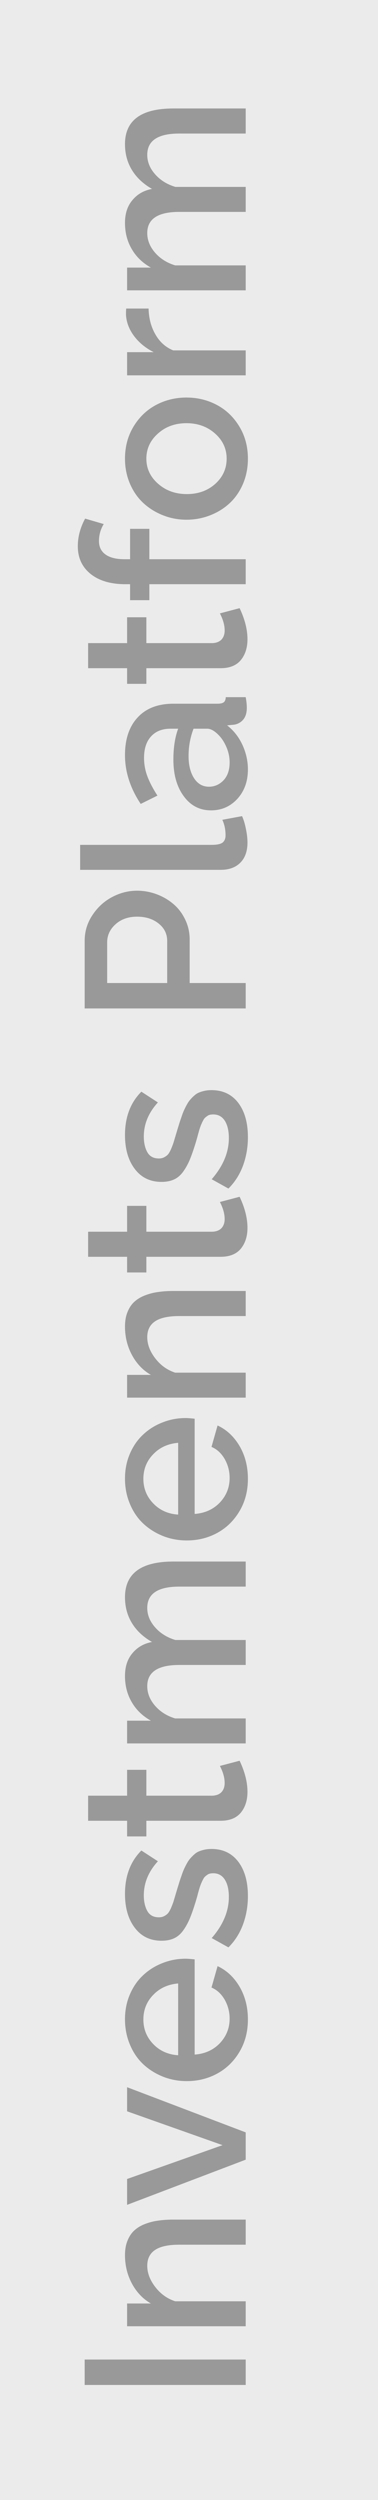
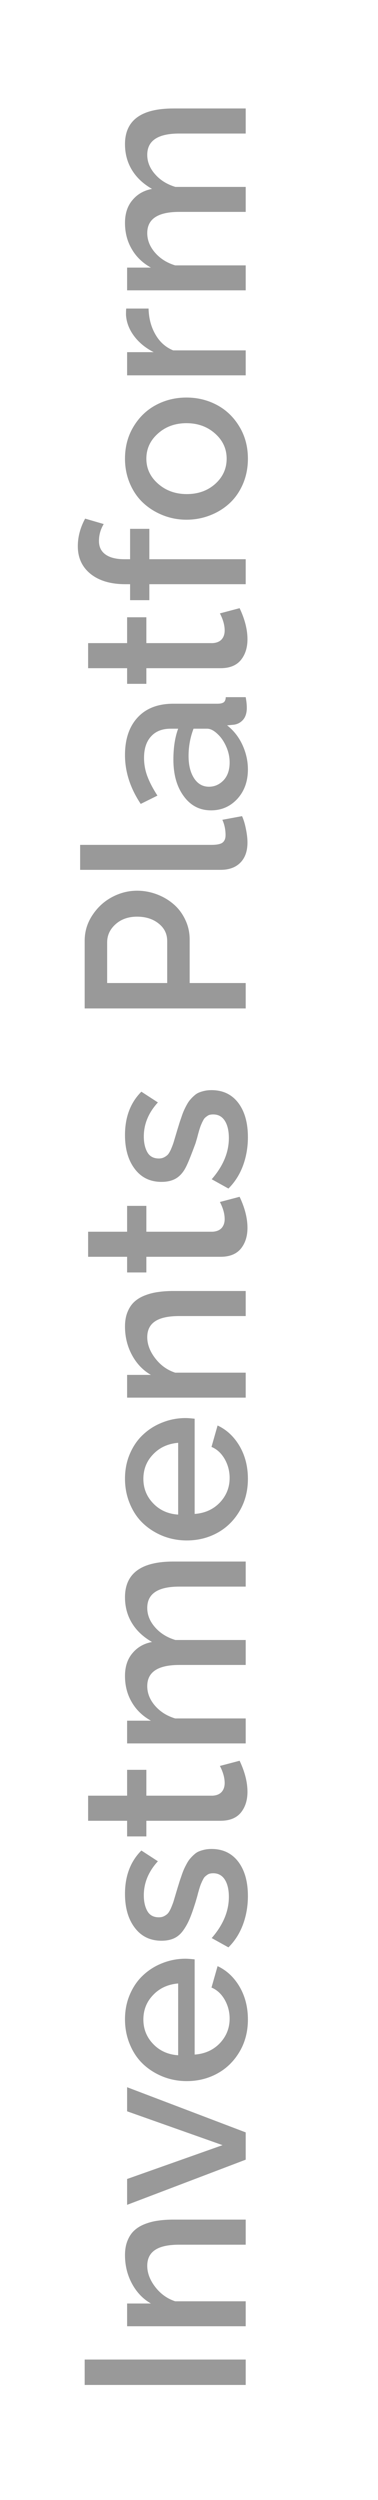
<svg xmlns="http://www.w3.org/2000/svg" width="20" height="132" viewBox="0 0 20 132" fill="none">
-   <rect width="20" height="132" fill="#EBEBEB" />
-   <path d="M13 125.926H4.48V124.584H13V125.926ZM13 117.195V118.52H9.484C8.902 118.52 8.475 118.613 8.201 118.801C7.928 118.984 7.791 119.262 7.791 119.633C7.791 120.016 7.934 120.391 8.219 120.758C8.5 121.121 8.85 121.371 9.268 121.508H13V122.826H6.725V121.625H7.984C7.562 121.383 7.229 121.033 6.982 120.576C6.736 120.119 6.613 119.617 6.613 119.07C6.613 118.777 6.658 118.521 6.748 118.303C6.838 118.08 6.959 117.9 7.111 117.764C7.264 117.623 7.453 117.51 7.68 117.424C7.902 117.338 8.135 117.279 8.377 117.248C8.615 117.213 8.881 117.195 9.174 117.195H13ZM13 114.031L6.725 116.416L6.725 115.051L11.775 113.264L6.725 111.477V110.205L13 112.59V114.031ZM13.117 106.631C13.117 107.268 12.969 107.836 12.672 108.336C12.375 108.836 11.982 109.219 11.494 109.484C11.006 109.75 10.469 109.883 9.883 109.883C9.441 109.883 9.021 109.805 8.623 109.648C8.225 109.488 7.877 109.27 7.58 108.992C7.283 108.715 7.049 108.371 6.877 107.961C6.701 107.547 6.613 107.1 6.613 106.619C6.613 106.139 6.701 105.697 6.877 105.295C7.053 104.889 7.289 104.551 7.586 104.281C7.879 104.008 8.219 103.797 8.605 103.648C8.992 103.496 9.396 103.42 9.818 103.42C9.928 103.42 10.088 103.432 10.299 103.455L10.299 108.482C10.842 108.443 11.287 108.242 11.635 107.879C11.979 107.512 12.15 107.08 12.15 106.584C12.15 106.225 12.062 105.891 11.887 105.582C11.707 105.273 11.475 105.061 11.19 104.943L11.512 103.812C11.992 104.035 12.381 104.398 12.678 104.902C12.971 105.406 13.117 105.982 13.117 106.631ZM9.426 108.518L9.426 104.727C8.883 104.773 8.441 104.977 8.102 105.336C7.758 105.691 7.586 106.123 7.586 106.631C7.586 107.135 7.76 107.566 8.107 107.926C8.451 108.285 8.891 108.482 9.426 108.518ZM13.117 100.109C13.117 100.645 13.029 101.148 12.854 101.621C12.678 102.09 12.422 102.49 12.086 102.822L11.201 102.33C11.807 101.635 12.109 100.91 12.109 100.156C12.109 99.777 12.039 99.475 11.898 99.248C11.754 99.022 11.549 98.908 11.283 98.908C11.221 98.908 11.162 98.914 11.107 98.926C11.053 98.938 11.004 98.961 10.961 98.996C10.914 99.027 10.875 99.059 10.844 99.09C10.809 99.121 10.775 99.17 10.744 99.236C10.709 99.299 10.682 99.356 10.662 99.406C10.639 99.453 10.611 99.523 10.58 99.617C10.549 99.711 10.525 99.789 10.51 99.852C10.49 99.914 10.465 100.008 10.434 100.133C10.398 100.254 10.369 100.354 10.346 100.432C10.232 100.799 10.127 101.098 10.029 101.328C9.932 101.555 9.814 101.762 9.678 101.949C9.541 102.133 9.381 102.266 9.197 102.348C9.014 102.43 8.797 102.471 8.547 102.471C7.949 102.471 7.479 102.244 7.135 101.791C6.787 101.338 6.613 100.74 6.613 99.998C6.613 99.049 6.902 98.285 7.48 97.707L8.354 98.275C7.857 98.818 7.609 99.418 7.609 100.074C7.609 100.406 7.672 100.684 7.797 100.906C7.922 101.125 8.125 101.234 8.406 101.234C8.508 101.234 8.598 101.215 8.676 101.176C8.754 101.137 8.82 101.09 8.875 101.035C8.926 100.98 8.98 100.891 9.039 100.766C9.094 100.637 9.139 100.521 9.174 100.42C9.205 100.314 9.252 100.158 9.314 99.951C9.369 99.764 9.416 99.609 9.455 99.488C9.49 99.367 9.535 99.231 9.59 99.078C9.641 98.922 9.688 98.797 9.73 98.703C9.773 98.606 9.826 98.5 9.889 98.387C9.951 98.273 10.014 98.184 10.076 98.117C10.135 98.047 10.205 97.977 10.287 97.906C10.365 97.836 10.449 97.783 10.539 97.748C10.625 97.713 10.723 97.684 10.832 97.66C10.941 97.637 11.06 97.625 11.19 97.625C11.791 97.625 12.264 97.85 12.607 98.299C12.947 98.748 13.117 99.352 13.117 100.109ZM12.678 92.967C12.955 93.553 13.094 94.1 13.094 94.607C13.094 95.053 12.977 95.42 12.742 95.709C12.504 95.994 12.146 96.137 11.67 96.137H7.744V96.963H6.725V96.137H4.662V94.812H6.725V93.447H7.744V94.812H11.248C11.459 94.801 11.619 94.734 11.729 94.613C11.834 94.492 11.887 94.336 11.887 94.144C11.887 93.867 11.803 93.566 11.635 93.242L12.678 92.967ZM13 82.449L13 83.773H9.484C8.355 83.773 7.791 84.148 7.791 84.898C7.791 85.269 7.93 85.611 8.207 85.924C8.48 86.236 8.838 86.459 9.279 86.592H13V87.91H9.484C8.355 87.91 7.791 88.283 7.791 89.029C7.791 89.4 7.928 89.744 8.201 90.061C8.475 90.377 8.83 90.602 9.268 90.734H13V92.053H6.725V90.852H7.984C7.543 90.606 7.205 90.279 6.971 89.873C6.732 89.467 6.613 89.006 6.613 88.49C6.613 87.994 6.746 87.592 7.012 87.283C7.273 86.971 7.617 86.775 8.043 86.697C7.578 86.432 7.225 86.1 6.982 85.701C6.736 85.299 6.613 84.844 6.613 84.336C6.613 83.078 7.467 82.449 9.174 82.449H13ZM13.117 78.084C13.117 78.721 12.969 79.289 12.672 79.789C12.375 80.289 11.982 80.672 11.494 80.938C11.006 81.203 10.469 81.336 9.883 81.336C9.441 81.336 9.021 81.258 8.623 81.102C8.225 80.941 7.877 80.723 7.58 80.445C7.283 80.168 7.049 79.824 6.877 79.414C6.701 79 6.613 78.553 6.613 78.072C6.613 77.592 6.701 77.15 6.877 76.748C7.053 76.342 7.289 76.004 7.586 75.734C7.879 75.461 8.219 75.25 8.605 75.102C8.992 74.949 9.396 74.873 9.818 74.873C9.928 74.873 10.088 74.885 10.299 74.908V79.936C10.842 79.897 11.287 79.695 11.635 79.332C11.979 78.965 12.15 78.533 12.15 78.037C12.15 77.678 12.062 77.344 11.887 77.035C11.707 76.727 11.475 76.514 11.19 76.397L11.512 75.266C11.992 75.488 12.381 75.852 12.678 76.356C12.971 76.859 13.117 77.436 13.117 78.084ZM9.426 79.971V76.18C8.883 76.227 8.441 76.43 8.102 76.789C7.758 77.144 7.586 77.576 7.586 78.084C7.586 78.588 7.76 79.019 8.107 79.379C8.451 79.738 8.891 79.936 9.426 79.971ZM13 68.164V69.488H9.484C8.902 69.488 8.475 69.582 8.201 69.769C7.928 69.953 7.791 70.231 7.791 70.602C7.791 70.984 7.934 71.359 8.219 71.727C8.5 72.09 8.85 72.34 9.268 72.477H13V73.795H6.725V72.594H7.984C7.562 72.352 7.229 72.002 6.982 71.545C6.736 71.088 6.613 70.586 6.613 70.039C6.613 69.746 6.658 69.49 6.748 69.272C6.838 69.049 6.959 68.869 7.111 68.732C7.264 68.592 7.453 68.478 7.68 68.393C7.902 68.307 8.135 68.248 8.377 68.217C8.615 68.182 8.881 68.164 9.174 68.164H13ZM12.678 63.19C12.955 63.775 13.094 64.322 13.094 64.83C13.094 65.275 12.977 65.643 12.742 65.932C12.504 66.217 12.146 66.359 11.67 66.359H7.744V67.186H6.725V66.359H4.662V65.035H6.725V63.67H7.744V65.035H11.248C11.459 65.023 11.619 64.957 11.729 64.836C11.834 64.715 11.887 64.559 11.887 64.367C11.887 64.09 11.803 63.789 11.635 63.465L12.678 63.19ZM13.117 60.043C13.117 60.578 13.029 61.082 12.854 61.555C12.678 62.023 12.422 62.424 12.086 62.756L11.201 62.264C11.807 61.568 12.109 60.844 12.109 60.09C12.109 59.711 12.039 59.408 11.898 59.182C11.754 58.955 11.549 58.842 11.283 58.842C11.221 58.842 11.162 58.848 11.107 58.859C11.053 58.871 11.004 58.895 10.961 58.93C10.914 58.961 10.875 58.992 10.844 59.023C10.809 59.055 10.775 59.103 10.744 59.17C10.709 59.232 10.682 59.289 10.662 59.34C10.639 59.387 10.611 59.457 10.58 59.551C10.549 59.645 10.525 59.723 10.51 59.785C10.49 59.848 10.465 59.941 10.434 60.066C10.398 60.188 10.369 60.287 10.346 60.365C10.232 60.732 10.127 61.031 10.029 61.262C9.932 61.488 9.814 61.695 9.678 61.883C9.541 62.066 9.381 62.199 9.197 62.281C9.014 62.363 8.797 62.404 8.547 62.404C7.949 62.404 7.479 62.178 7.135 61.725C6.787 61.272 6.613 60.674 6.613 59.932C6.613 58.982 6.902 58.219 7.48 57.641L8.354 58.209C7.857 58.752 7.609 59.352 7.609 60.008C7.609 60.34 7.672 60.617 7.797 60.84C7.922 61.059 8.125 61.168 8.406 61.168C8.508 61.168 8.598 61.148 8.676 61.109C8.754 61.07 8.82 61.023 8.875 60.969C8.926 60.914 8.98 60.824 9.039 60.699C9.094 60.57 9.139 60.455 9.174 60.353C9.205 60.248 9.252 60.092 9.314 59.885C9.369 59.697 9.416 59.543 9.455 59.422C9.49 59.301 9.535 59.164 9.59 59.012C9.641 58.855 9.688 58.73 9.73 58.637C9.773 58.539 9.826 58.434 9.889 58.32C9.951 58.207 10.014 58.117 10.076 58.051C10.135 57.98 10.205 57.91 10.287 57.84C10.365 57.77 10.449 57.717 10.539 57.682C10.625 57.647 10.723 57.617 10.832 57.594C10.941 57.57 11.06 57.559 11.19 57.559C11.791 57.559 12.264 57.783 12.607 58.232C12.947 58.682 13.117 59.285 13.117 60.043ZM13 53.246H4.48V49.672C4.48 49.18 4.617 48.728 4.891 48.318C5.164 47.904 5.512 47.586 5.934 47.363C6.355 47.141 6.795 47.029 7.252 47.029C7.607 47.029 7.953 47.092 8.289 47.217C8.625 47.342 8.922 47.516 9.18 47.738C9.438 47.957 9.645 48.23 9.801 48.559C9.957 48.883 10.035 49.23 10.035 49.602V51.904H13V53.246ZM8.846 51.904V49.684C8.846 49.309 8.695 49.002 8.395 48.764C8.094 48.522 7.713 48.4 7.252 48.4C6.791 48.4 6.412 48.533 6.115 48.799C5.818 49.065 5.67 49.383 5.67 49.754L5.67 51.904H8.846ZM4.24 45.928V44.609H11.19C11.486 44.609 11.685 44.566 11.787 44.48C11.885 44.395 11.934 44.268 11.934 44.1C11.934 43.803 11.877 43.531 11.764 43.285L12.807 43.092C12.893 43.283 12.961 43.51 13.012 43.772C13.066 44.033 13.094 44.272 13.094 44.486C13.094 44.94 12.969 45.293 12.719 45.547C12.469 45.801 12.119 45.928 11.67 45.928H4.24ZM11.166 42.787C10.568 42.787 10.088 42.539 9.725 42.043C9.357 41.547 9.174 40.902 9.174 40.109C9.174 39.473 9.258 38.928 9.426 38.475H9.027C8.586 38.475 8.242 38.609 7.996 38.879C7.746 39.148 7.621 39.527 7.621 40.016C7.621 40.352 7.68 40.676 7.797 40.988C7.914 41.301 8.092 41.641 8.33 42.008L7.445 42.447C6.891 41.615 6.613 40.756 6.613 39.869C6.613 39.022 6.838 38.357 7.287 37.877C7.732 37.397 8.361 37.156 9.174 37.156H11.512C11.66 37.156 11.77 37.131 11.84 37.08C11.906 37.025 11.941 36.935 11.945 36.81H13C13.039 37.022 13.059 37.209 13.059 37.373C13.059 37.639 12.994 37.848 12.865 38C12.736 38.148 12.574 38.236 12.379 38.264L12.016 38.299C12.363 38.568 12.635 38.914 12.83 39.336C13.021 39.754 13.117 40.184 13.117 40.625C13.117 41.25 12.932 41.768 12.56 42.178C12.185 42.584 11.721 42.787 11.166 42.787ZM11.547 38.791C11.336 38.58 11.141 38.475 10.961 38.475H10.24C10.065 38.935 9.977 39.416 9.977 39.916C9.977 40.4 10.074 40.793 10.27 41.094C10.465 41.391 10.727 41.539 11.055 41.539C11.352 41.539 11.609 41.426 11.828 41.199C12.043 40.969 12.15 40.654 12.15 40.256C12.15 39.982 12.094 39.713 11.98 39.447C11.867 39.182 11.723 38.963 11.547 38.791ZM12.678 32.111C12.955 32.697 13.094 33.244 13.094 33.752C13.094 34.197 12.977 34.565 12.742 34.853C12.504 35.139 12.146 35.281 11.67 35.281H7.744V36.107H6.725V35.281H4.662V33.957H6.725V32.592H7.744L7.744 33.957H11.248C11.459 33.945 11.619 33.879 11.729 33.758C11.834 33.637 11.887 33.48 11.887 33.289C11.887 33.012 11.803 32.711 11.635 32.387L12.678 32.111ZM13 30.846H7.902V31.689H6.883V30.846H6.631C5.861 30.846 5.25 30.666 4.797 30.307C4.344 29.943 4.117 29.455 4.117 28.842C4.117 28.346 4.246 27.859 4.504 27.383L5.488 27.67C5.32 27.947 5.236 28.246 5.236 28.566C5.236 28.879 5.354 29.117 5.588 29.281C5.818 29.445 6.152 29.527 6.59 29.527H6.883L6.883 27.922H7.902V29.527H13V30.846ZM11.107 27.213C10.713 27.365 10.299 27.441 9.865 27.441C9.432 27.441 9.018 27.363 8.623 27.207C8.229 27.051 7.883 26.836 7.586 26.562C7.289 26.289 7.053 25.949 6.877 25.543C6.701 25.133 6.613 24.691 6.613 24.219C6.613 23.586 6.764 23.021 7.064 22.525C7.365 22.025 7.762 21.645 8.254 21.383C8.746 21.121 9.283 20.99 9.865 20.99C10.447 20.99 10.984 21.121 11.477 21.383C11.969 21.645 12.365 22.025 12.666 22.525C12.967 23.021 13.117 23.586 13.117 24.219C13.117 24.699 13.029 25.145 12.854 25.555C12.678 25.961 12.441 26.301 12.145 26.574C11.848 26.848 11.502 27.061 11.107 27.213ZM11.389 25.549C11.791 25.186 11.992 24.742 11.992 24.219C11.992 23.695 11.787 23.252 11.377 22.889C10.967 22.525 10.463 22.344 9.865 22.344C9.268 22.344 8.766 22.525 8.359 22.889C7.949 23.252 7.744 23.695 7.744 24.219C7.744 24.738 7.951 25.18 8.365 25.543C8.779 25.906 9.285 26.088 9.883 26.088C10.484 26.088 10.986 25.908 11.389 25.549ZM7.861 16.291C7.873 16.807 7.994 17.264 8.225 17.662C8.451 18.057 8.764 18.336 9.162 18.5H13V19.818H6.725V18.594H8.131C7.701 18.375 7.355 18.092 7.094 17.744C6.832 17.393 6.689 17.02 6.666 16.625C6.666 16.457 6.67 16.346 6.678 16.291H7.861ZM13 5.727V7.051H9.484C8.355 7.051 7.791 7.426 7.791 8.176C7.791 8.547 7.93 8.889 8.207 9.201C8.48 9.514 8.838 9.736 9.279 9.869H13V11.188H9.484C8.355 11.188 7.791 11.56 7.791 12.307C7.791 12.678 7.928 13.021 8.201 13.338C8.475 13.654 8.83 13.879 9.268 14.012H13V15.33H6.725V14.129H7.984C7.543 13.883 7.205 13.557 6.971 13.15C6.732 12.744 6.613 12.283 6.613 11.768C6.613 11.271 6.746 10.869 7.012 10.56C7.273 10.248 7.617 10.053 8.043 9.975C7.578 9.709 7.225 9.377 6.982 8.979C6.736 8.576 6.613 8.121 6.613 7.613C6.613 6.355 7.467 5.727 9.174 5.727H13Z" fill="#999999" />
+   <path d="M13 125.926H4.48V124.584H13V125.926ZM13 117.195V118.52H9.484C8.902 118.52 8.475 118.613 8.201 118.801C7.928 118.984 7.791 119.262 7.791 119.633C7.791 120.016 7.934 120.391 8.219 120.758C8.5 121.121 8.85 121.371 9.268 121.508H13V122.826H6.725V121.625H7.984C7.562 121.383 7.229 121.033 6.982 120.576C6.736 120.119 6.613 119.617 6.613 119.07C6.613 118.777 6.658 118.521 6.748 118.303C6.838 118.08 6.959 117.9 7.111 117.764C7.264 117.623 7.453 117.51 7.68 117.424C7.902 117.338 8.135 117.279 8.377 117.248C8.615 117.213 8.881 117.195 9.174 117.195H13ZM13 114.031L6.725 116.416L6.725 115.051L11.775 113.264L6.725 111.477V110.205L13 112.59V114.031ZM13.117 106.631C13.117 107.268 12.969 107.836 12.672 108.336C12.375 108.836 11.982 109.219 11.494 109.484C11.006 109.75 10.469 109.883 9.883 109.883C9.441 109.883 9.021 109.805 8.623 109.648C8.225 109.488 7.877 109.27 7.58 108.992C7.283 108.715 7.049 108.371 6.877 107.961C6.701 107.547 6.613 107.1 6.613 106.619C6.613 106.139 6.701 105.697 6.877 105.295C7.053 104.889 7.289 104.551 7.586 104.281C7.879 104.008 8.219 103.797 8.605 103.648C8.992 103.496 9.396 103.42 9.818 103.42C9.928 103.42 10.088 103.432 10.299 103.455L10.299 108.482C10.842 108.443 11.287 108.242 11.635 107.879C11.979 107.512 12.15 107.08 12.15 106.584C12.15 106.225 12.062 105.891 11.887 105.582C11.707 105.273 11.475 105.061 11.19 104.943L11.512 103.812C11.992 104.035 12.381 104.398 12.678 104.902C12.971 105.406 13.117 105.982 13.117 106.631ZM9.426 108.518L9.426 104.727C8.883 104.773 8.441 104.977 8.102 105.336C7.758 105.691 7.586 106.123 7.586 106.631C7.586 107.135 7.76 107.566 8.107 107.926C8.451 108.285 8.891 108.482 9.426 108.518ZM13.117 100.109C13.117 100.645 13.029 101.148 12.854 101.621C12.678 102.09 12.422 102.49 12.086 102.822L11.201 102.33C11.807 101.635 12.109 100.91 12.109 100.156C12.109 99.777 12.039 99.475 11.898 99.248C11.754 99.022 11.549 98.908 11.283 98.908C11.221 98.908 11.162 98.914 11.107 98.926C11.053 98.938 11.004 98.961 10.961 98.996C10.914 99.027 10.875 99.059 10.844 99.09C10.809 99.121 10.775 99.17 10.744 99.236C10.709 99.299 10.682 99.356 10.662 99.406C10.639 99.453 10.611 99.523 10.58 99.617C10.549 99.711 10.525 99.789 10.51 99.852C10.49 99.914 10.465 100.008 10.434 100.133C10.398 100.254 10.369 100.354 10.346 100.432C10.232 100.799 10.127 101.098 10.029 101.328C9.932 101.555 9.814 101.762 9.678 101.949C9.541 102.133 9.381 102.266 9.197 102.348C9.014 102.43 8.797 102.471 8.547 102.471C7.949 102.471 7.479 102.244 7.135 101.791C6.787 101.338 6.613 100.74 6.613 99.998C6.613 99.049 6.902 98.285 7.48 97.707L8.354 98.275C7.857 98.818 7.609 99.418 7.609 100.074C7.609 100.406 7.672 100.684 7.797 100.906C7.922 101.125 8.125 101.234 8.406 101.234C8.508 101.234 8.598 101.215 8.676 101.176C8.754 101.137 8.82 101.09 8.875 101.035C8.926 100.98 8.98 100.891 9.039 100.766C9.094 100.637 9.139 100.521 9.174 100.42C9.205 100.314 9.252 100.158 9.314 99.951C9.369 99.764 9.416 99.609 9.455 99.488C9.49 99.367 9.535 99.231 9.59 99.078C9.641 98.922 9.688 98.797 9.73 98.703C9.773 98.606 9.826 98.5 9.889 98.387C9.951 98.273 10.014 98.184 10.076 98.117C10.135 98.047 10.205 97.977 10.287 97.906C10.365 97.836 10.449 97.783 10.539 97.748C10.625 97.713 10.723 97.684 10.832 97.66C10.941 97.637 11.06 97.625 11.19 97.625C11.791 97.625 12.264 97.85 12.607 98.299C12.947 98.748 13.117 99.352 13.117 100.109ZM12.678 92.967C12.955 93.553 13.094 94.1 13.094 94.607C13.094 95.053 12.977 95.42 12.742 95.709C12.504 95.994 12.146 96.137 11.67 96.137H7.744V96.963H6.725V96.137H4.662V94.812H6.725V93.447H7.744V94.812H11.248C11.459 94.801 11.619 94.734 11.729 94.613C11.834 94.492 11.887 94.336 11.887 94.144C11.887 93.867 11.803 93.566 11.635 93.242L12.678 92.967ZM13 82.449L13 83.773H9.484C8.355 83.773 7.791 84.148 7.791 84.898C7.791 85.269 7.93 85.611 8.207 85.924C8.48 86.236 8.838 86.459 9.279 86.592H13V87.91H9.484C8.355 87.91 7.791 88.283 7.791 89.029C7.791 89.4 7.928 89.744 8.201 90.061C8.475 90.377 8.83 90.602 9.268 90.734H13V92.053H6.725V90.852H7.984C7.543 90.606 7.205 90.279 6.971 89.873C6.732 89.467 6.613 89.006 6.613 88.49C6.613 87.994 6.746 87.592 7.012 87.283C7.273 86.971 7.617 86.775 8.043 86.697C7.578 86.432 7.225 86.1 6.982 85.701C6.736 85.299 6.613 84.844 6.613 84.336C6.613 83.078 7.467 82.449 9.174 82.449H13ZM13.117 78.084C13.117 78.721 12.969 79.289 12.672 79.789C12.375 80.289 11.982 80.672 11.494 80.938C11.006 81.203 10.469 81.336 9.883 81.336C9.441 81.336 9.021 81.258 8.623 81.102C8.225 80.941 7.877 80.723 7.58 80.445C7.283 80.168 7.049 79.824 6.877 79.414C6.701 79 6.613 78.553 6.613 78.072C6.613 77.592 6.701 77.15 6.877 76.748C7.053 76.342 7.289 76.004 7.586 75.734C7.879 75.461 8.219 75.25 8.605 75.102C8.992 74.949 9.396 74.873 9.818 74.873C9.928 74.873 10.088 74.885 10.299 74.908V79.936C10.842 79.897 11.287 79.695 11.635 79.332C11.979 78.965 12.15 78.533 12.15 78.037C12.15 77.678 12.062 77.344 11.887 77.035C11.707 76.727 11.475 76.514 11.19 76.397L11.512 75.266C11.992 75.488 12.381 75.852 12.678 76.356C12.971 76.859 13.117 77.436 13.117 78.084ZM9.426 79.971V76.18C8.883 76.227 8.441 76.43 8.102 76.789C7.758 77.144 7.586 77.576 7.586 78.084C7.586 78.588 7.76 79.019 8.107 79.379C8.451 79.738 8.891 79.936 9.426 79.971ZM13 68.164V69.488H9.484C8.902 69.488 8.475 69.582 8.201 69.769C7.928 69.953 7.791 70.231 7.791 70.602C7.791 70.984 7.934 71.359 8.219 71.727C8.5 72.09 8.85 72.34 9.268 72.477H13V73.795H6.725V72.594H7.984C7.562 72.352 7.229 72.002 6.982 71.545C6.736 71.088 6.613 70.586 6.613 70.039C6.613 69.746 6.658 69.49 6.748 69.272C6.838 69.049 6.959 68.869 7.111 68.732C7.264 68.592 7.453 68.478 7.68 68.393C7.902 68.307 8.135 68.248 8.377 68.217C8.615 68.182 8.881 68.164 9.174 68.164H13ZM12.678 63.19C12.955 63.775 13.094 64.322 13.094 64.83C13.094 65.275 12.977 65.643 12.742 65.932C12.504 66.217 12.146 66.359 11.67 66.359H7.744V67.186H6.725V66.359H4.662V65.035H6.725V63.67H7.744V65.035H11.248C11.459 65.023 11.619 64.957 11.729 64.836C11.834 64.715 11.887 64.559 11.887 64.367C11.887 64.09 11.803 63.789 11.635 63.465L12.678 63.19ZM13.117 60.043C13.117 60.578 13.029 61.082 12.854 61.555C12.678 62.023 12.422 62.424 12.086 62.756L11.201 62.264C11.807 61.568 12.109 60.844 12.109 60.09C12.109 59.711 12.039 59.408 11.898 59.182C11.754 58.955 11.549 58.842 11.283 58.842C11.221 58.842 11.162 58.848 11.107 58.859C11.053 58.871 11.004 58.895 10.961 58.93C10.914 58.961 10.875 58.992 10.844 59.023C10.809 59.055 10.775 59.103 10.744 59.17C10.709 59.232 10.682 59.289 10.662 59.34C10.639 59.387 10.611 59.457 10.58 59.551C10.549 59.645 10.525 59.723 10.51 59.785C10.49 59.848 10.465 59.941 10.434 60.066C10.398 60.188 10.369 60.287 10.346 60.365C9.932 61.488 9.814 61.695 9.678 61.883C9.541 62.066 9.381 62.199 9.197 62.281C9.014 62.363 8.797 62.404 8.547 62.404C7.949 62.404 7.479 62.178 7.135 61.725C6.787 61.272 6.613 60.674 6.613 59.932C6.613 58.982 6.902 58.219 7.48 57.641L8.354 58.209C7.857 58.752 7.609 59.352 7.609 60.008C7.609 60.34 7.672 60.617 7.797 60.84C7.922 61.059 8.125 61.168 8.406 61.168C8.508 61.168 8.598 61.148 8.676 61.109C8.754 61.07 8.82 61.023 8.875 60.969C8.926 60.914 8.98 60.824 9.039 60.699C9.094 60.57 9.139 60.455 9.174 60.353C9.205 60.248 9.252 60.092 9.314 59.885C9.369 59.697 9.416 59.543 9.455 59.422C9.49 59.301 9.535 59.164 9.59 59.012C9.641 58.855 9.688 58.73 9.73 58.637C9.773 58.539 9.826 58.434 9.889 58.32C9.951 58.207 10.014 58.117 10.076 58.051C10.135 57.98 10.205 57.91 10.287 57.84C10.365 57.77 10.449 57.717 10.539 57.682C10.625 57.647 10.723 57.617 10.832 57.594C10.941 57.57 11.06 57.559 11.19 57.559C11.791 57.559 12.264 57.783 12.607 58.232C12.947 58.682 13.117 59.285 13.117 60.043ZM13 53.246H4.48V49.672C4.48 49.18 4.617 48.728 4.891 48.318C5.164 47.904 5.512 47.586 5.934 47.363C6.355 47.141 6.795 47.029 7.252 47.029C7.607 47.029 7.953 47.092 8.289 47.217C8.625 47.342 8.922 47.516 9.18 47.738C9.438 47.957 9.645 48.23 9.801 48.559C9.957 48.883 10.035 49.23 10.035 49.602V51.904H13V53.246ZM8.846 51.904V49.684C8.846 49.309 8.695 49.002 8.395 48.764C8.094 48.522 7.713 48.4 7.252 48.4C6.791 48.4 6.412 48.533 6.115 48.799C5.818 49.065 5.67 49.383 5.67 49.754L5.67 51.904H8.846ZM4.24 45.928V44.609H11.19C11.486 44.609 11.685 44.566 11.787 44.48C11.885 44.395 11.934 44.268 11.934 44.1C11.934 43.803 11.877 43.531 11.764 43.285L12.807 43.092C12.893 43.283 12.961 43.51 13.012 43.772C13.066 44.033 13.094 44.272 13.094 44.486C13.094 44.94 12.969 45.293 12.719 45.547C12.469 45.801 12.119 45.928 11.67 45.928H4.24ZM11.166 42.787C10.568 42.787 10.088 42.539 9.725 42.043C9.357 41.547 9.174 40.902 9.174 40.109C9.174 39.473 9.258 38.928 9.426 38.475H9.027C8.586 38.475 8.242 38.609 7.996 38.879C7.746 39.148 7.621 39.527 7.621 40.016C7.621 40.352 7.68 40.676 7.797 40.988C7.914 41.301 8.092 41.641 8.33 42.008L7.445 42.447C6.891 41.615 6.613 40.756 6.613 39.869C6.613 39.022 6.838 38.357 7.287 37.877C7.732 37.397 8.361 37.156 9.174 37.156H11.512C11.66 37.156 11.77 37.131 11.84 37.08C11.906 37.025 11.941 36.935 11.945 36.81H13C13.039 37.022 13.059 37.209 13.059 37.373C13.059 37.639 12.994 37.848 12.865 38C12.736 38.148 12.574 38.236 12.379 38.264L12.016 38.299C12.363 38.568 12.635 38.914 12.83 39.336C13.021 39.754 13.117 40.184 13.117 40.625C13.117 41.25 12.932 41.768 12.56 42.178C12.185 42.584 11.721 42.787 11.166 42.787ZM11.547 38.791C11.336 38.58 11.141 38.475 10.961 38.475H10.24C10.065 38.935 9.977 39.416 9.977 39.916C9.977 40.4 10.074 40.793 10.27 41.094C10.465 41.391 10.727 41.539 11.055 41.539C11.352 41.539 11.609 41.426 11.828 41.199C12.043 40.969 12.15 40.654 12.15 40.256C12.15 39.982 12.094 39.713 11.98 39.447C11.867 39.182 11.723 38.963 11.547 38.791ZM12.678 32.111C12.955 32.697 13.094 33.244 13.094 33.752C13.094 34.197 12.977 34.565 12.742 34.853C12.504 35.139 12.146 35.281 11.67 35.281H7.744V36.107H6.725V35.281H4.662V33.957H6.725V32.592H7.744L7.744 33.957H11.248C11.459 33.945 11.619 33.879 11.729 33.758C11.834 33.637 11.887 33.48 11.887 33.289C11.887 33.012 11.803 32.711 11.635 32.387L12.678 32.111ZM13 30.846H7.902V31.689H6.883V30.846H6.631C5.861 30.846 5.25 30.666 4.797 30.307C4.344 29.943 4.117 29.455 4.117 28.842C4.117 28.346 4.246 27.859 4.504 27.383L5.488 27.67C5.32 27.947 5.236 28.246 5.236 28.566C5.236 28.879 5.354 29.117 5.588 29.281C5.818 29.445 6.152 29.527 6.59 29.527H6.883L6.883 27.922H7.902V29.527H13V30.846ZM11.107 27.213C10.713 27.365 10.299 27.441 9.865 27.441C9.432 27.441 9.018 27.363 8.623 27.207C8.229 27.051 7.883 26.836 7.586 26.562C7.289 26.289 7.053 25.949 6.877 25.543C6.701 25.133 6.613 24.691 6.613 24.219C6.613 23.586 6.764 23.021 7.064 22.525C7.365 22.025 7.762 21.645 8.254 21.383C8.746 21.121 9.283 20.99 9.865 20.99C10.447 20.99 10.984 21.121 11.477 21.383C11.969 21.645 12.365 22.025 12.666 22.525C12.967 23.021 13.117 23.586 13.117 24.219C13.117 24.699 13.029 25.145 12.854 25.555C12.678 25.961 12.441 26.301 12.145 26.574C11.848 26.848 11.502 27.061 11.107 27.213ZM11.389 25.549C11.791 25.186 11.992 24.742 11.992 24.219C11.992 23.695 11.787 23.252 11.377 22.889C10.967 22.525 10.463 22.344 9.865 22.344C9.268 22.344 8.766 22.525 8.359 22.889C7.949 23.252 7.744 23.695 7.744 24.219C7.744 24.738 7.951 25.18 8.365 25.543C8.779 25.906 9.285 26.088 9.883 26.088C10.484 26.088 10.986 25.908 11.389 25.549ZM7.861 16.291C7.873 16.807 7.994 17.264 8.225 17.662C8.451 18.057 8.764 18.336 9.162 18.5H13V19.818H6.725V18.594H8.131C7.701 18.375 7.355 18.092 7.094 17.744C6.832 17.393 6.689 17.02 6.666 16.625C6.666 16.457 6.67 16.346 6.678 16.291H7.861ZM13 5.727V7.051H9.484C8.355 7.051 7.791 7.426 7.791 8.176C7.791 8.547 7.93 8.889 8.207 9.201C8.48 9.514 8.838 9.736 9.279 9.869H13V11.188H9.484C8.355 11.188 7.791 11.56 7.791 12.307C7.791 12.678 7.928 13.021 8.201 13.338C8.475 13.654 8.83 13.879 9.268 14.012H13V15.33H6.725V14.129H7.984C7.543 13.883 7.205 13.557 6.971 13.15C6.732 12.744 6.613 12.283 6.613 11.768C6.613 11.271 6.746 10.869 7.012 10.56C7.273 10.248 7.617 10.053 8.043 9.975C7.578 9.709 7.225 9.377 6.982 8.979C6.736 8.576 6.613 8.121 6.613 7.613C6.613 6.355 7.467 5.727 9.174 5.727H13Z" fill="#999999" />
</svg>